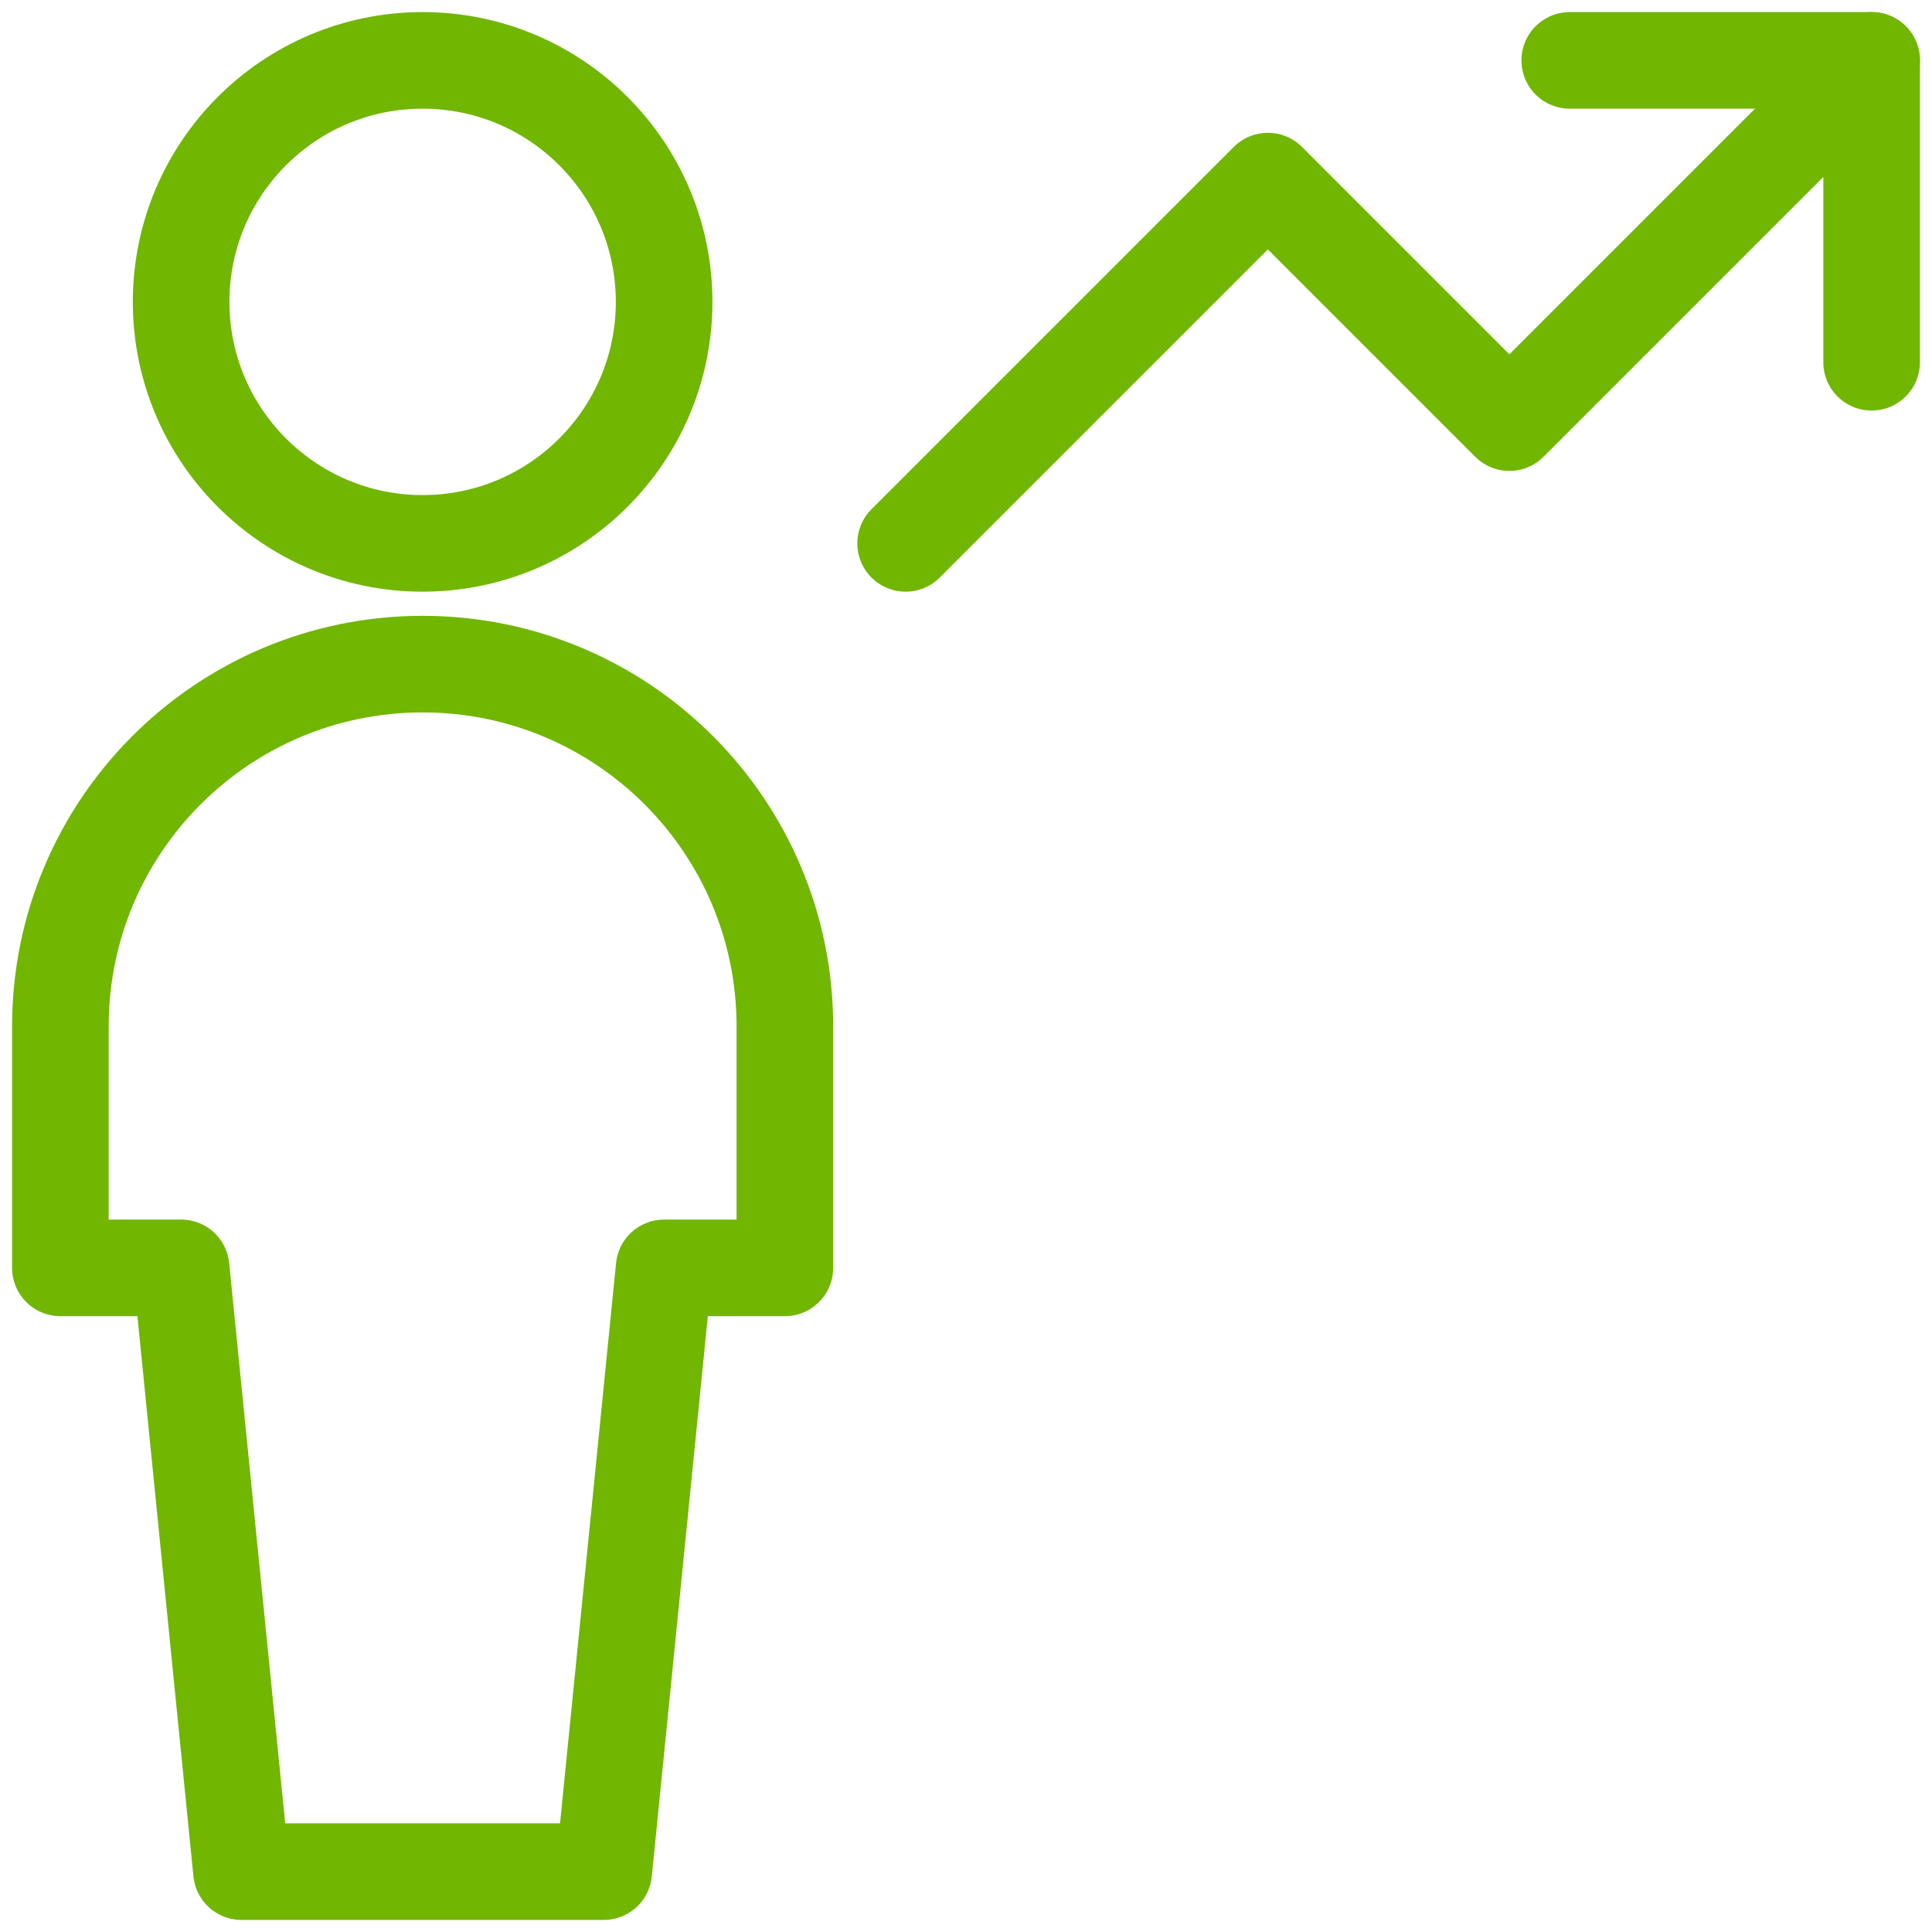
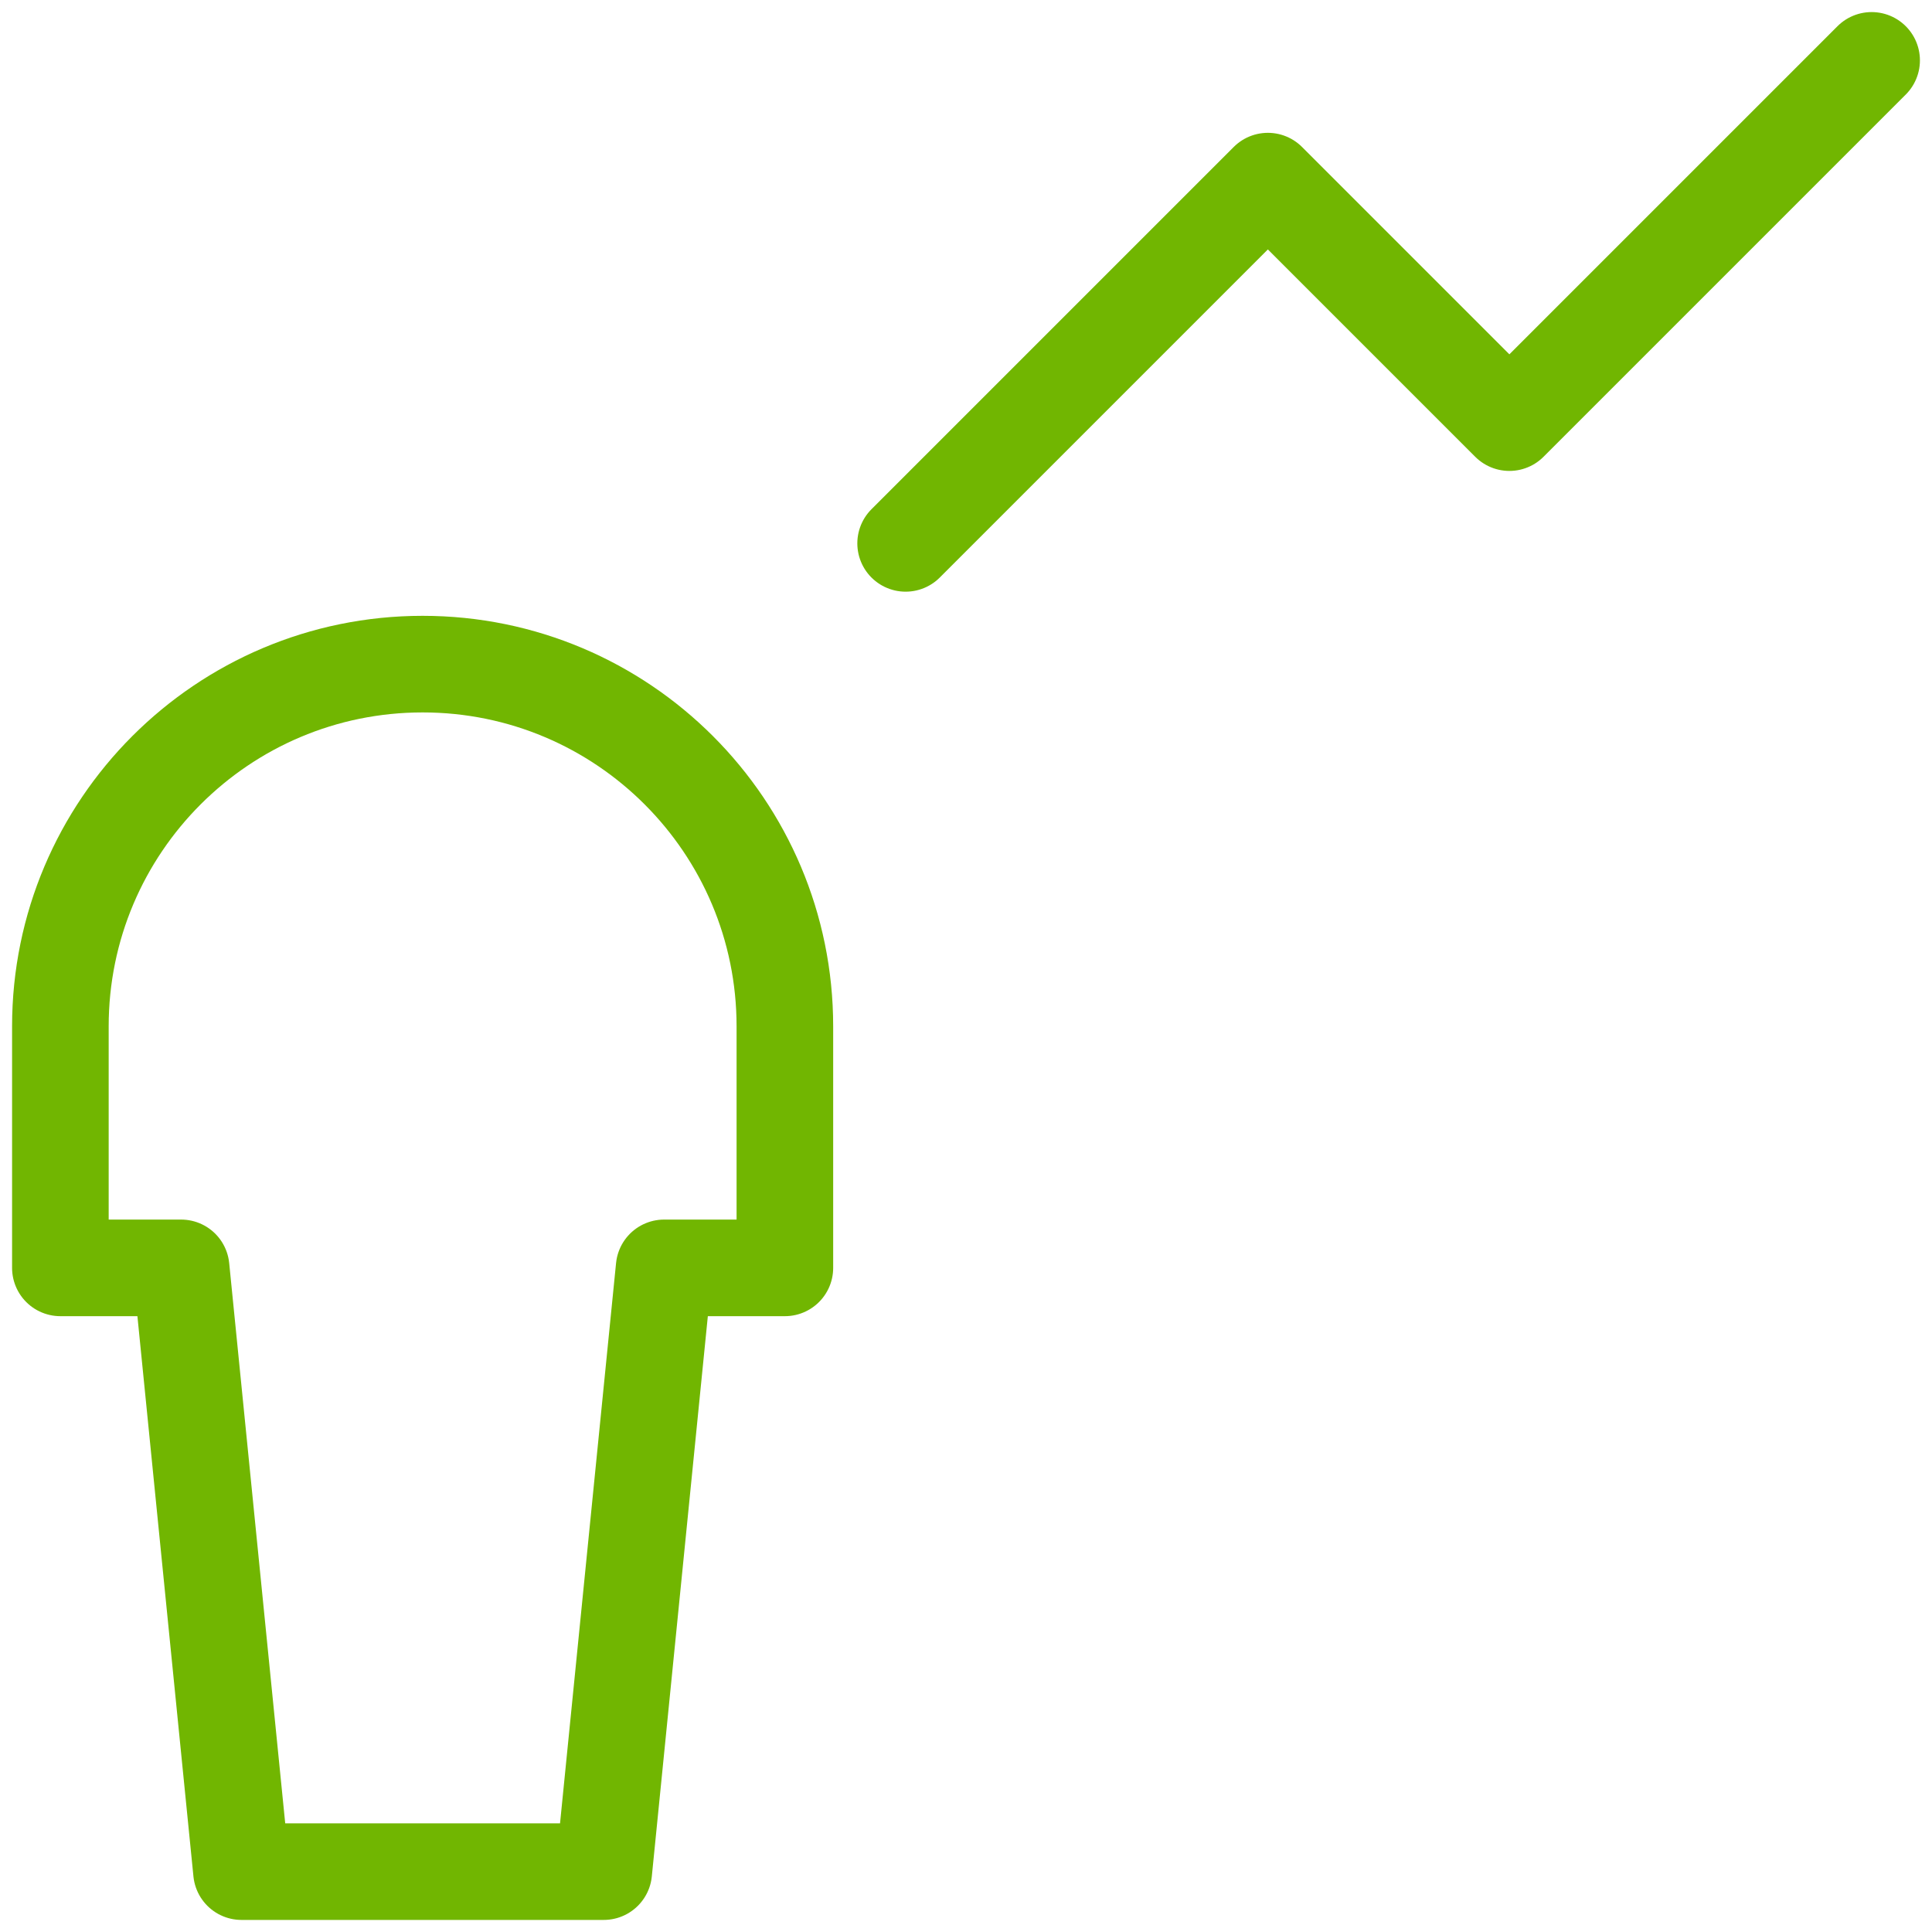
<svg xmlns="http://www.w3.org/2000/svg" width="40" height="40" viewBox="0 0 40 40" fill="none">
-   <path fill-rule="evenodd" clip-rule="evenodd" d="M8.75 11.25C11.511 11.25 13.75 9.011 13.75 6.25C13.75 3.489 11.511 1.25 8.75 1.25C5.989 1.25 3.75 3.489 3.75 6.25C3.75 9.011 5.989 11.25 8.75 11.25Z" stroke="#71B601" stroke-width="2" stroke-linecap="round" stroke-linejoin="round" />
  <path fill-rule="evenodd" clip-rule="evenodd" d="M12.5 38.75L13.75 26.25H16.25V21.25C16.25 17.108 12.892 13.75 8.75 13.75C4.608 13.75 1.25 17.108 1.25 21.25V26.25H3.75L5 38.75H12.5Z" stroke="#71B601" stroke-width="2" stroke-linecap="round" stroke-linejoin="round" />
  <path d="M18.75 11.25L26.25 3.75L31.25 8.75L38.75 1.25" stroke="#71B601" stroke-width="2" stroke-linecap="round" stroke-linejoin="round" />
-   <path d="M38.75 7.5V1.25H32.5" stroke="#71B601" stroke-width="2" stroke-linecap="round" stroke-linejoin="round" />
</svg>